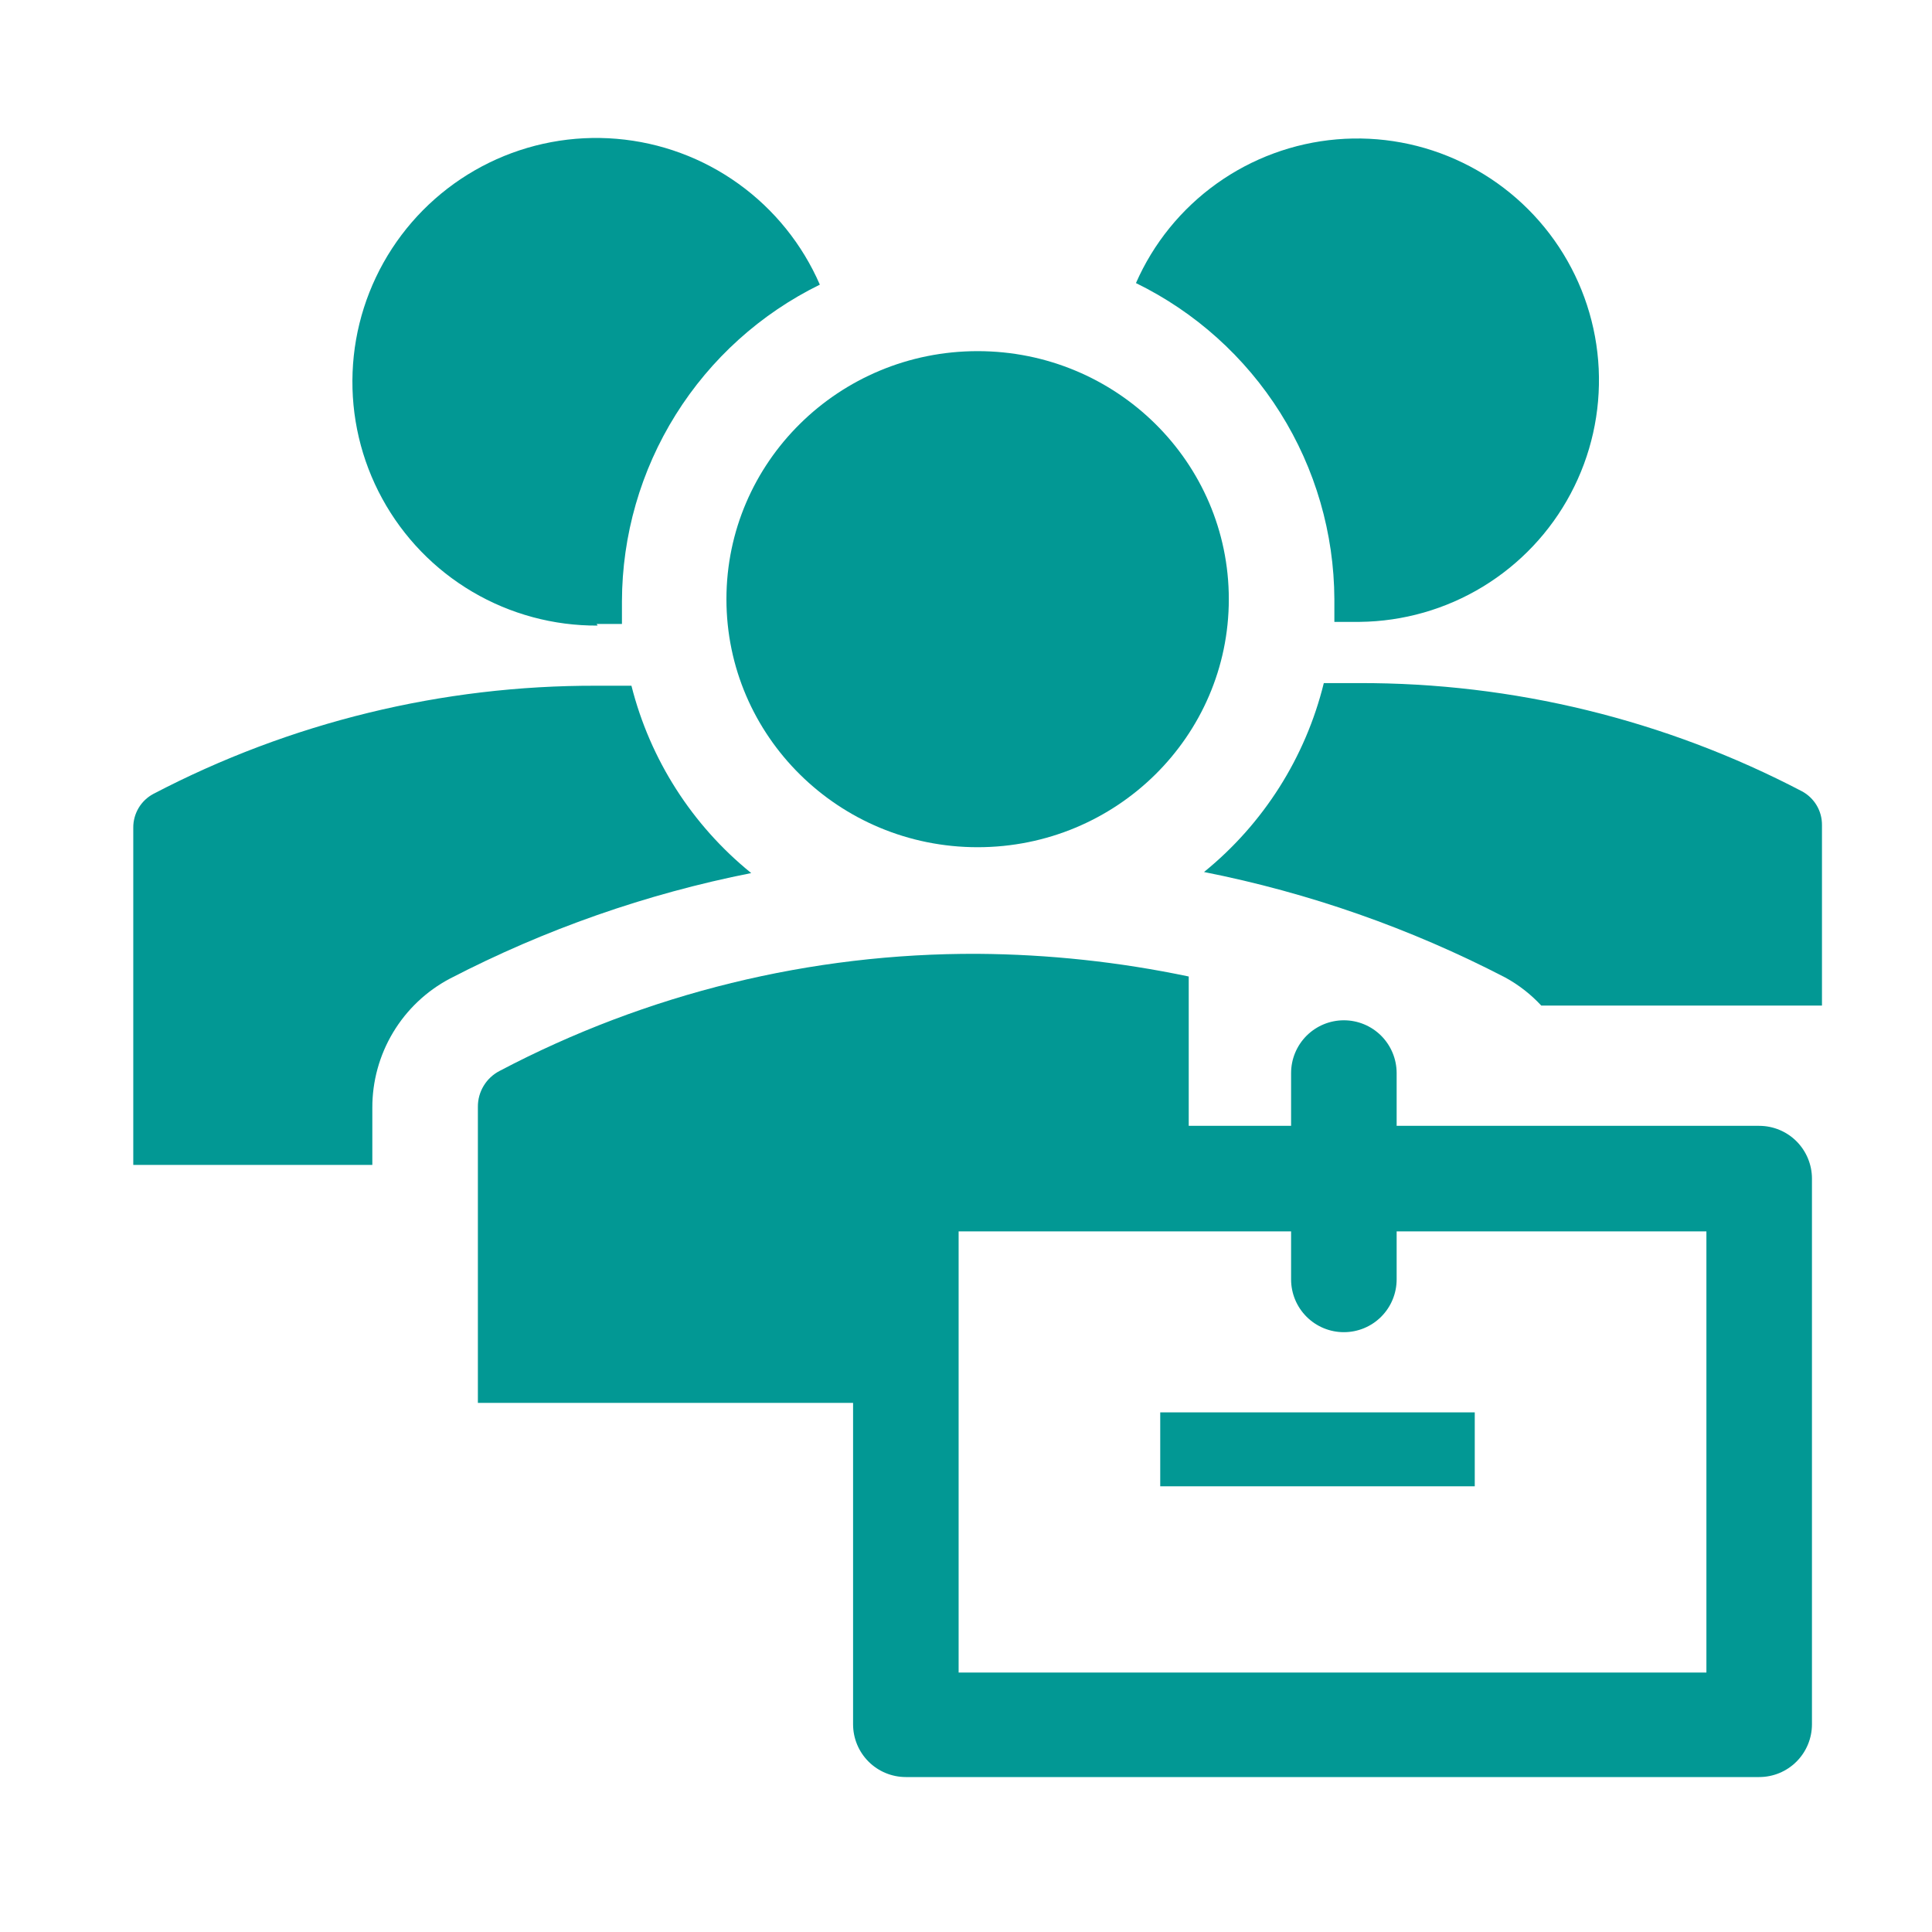
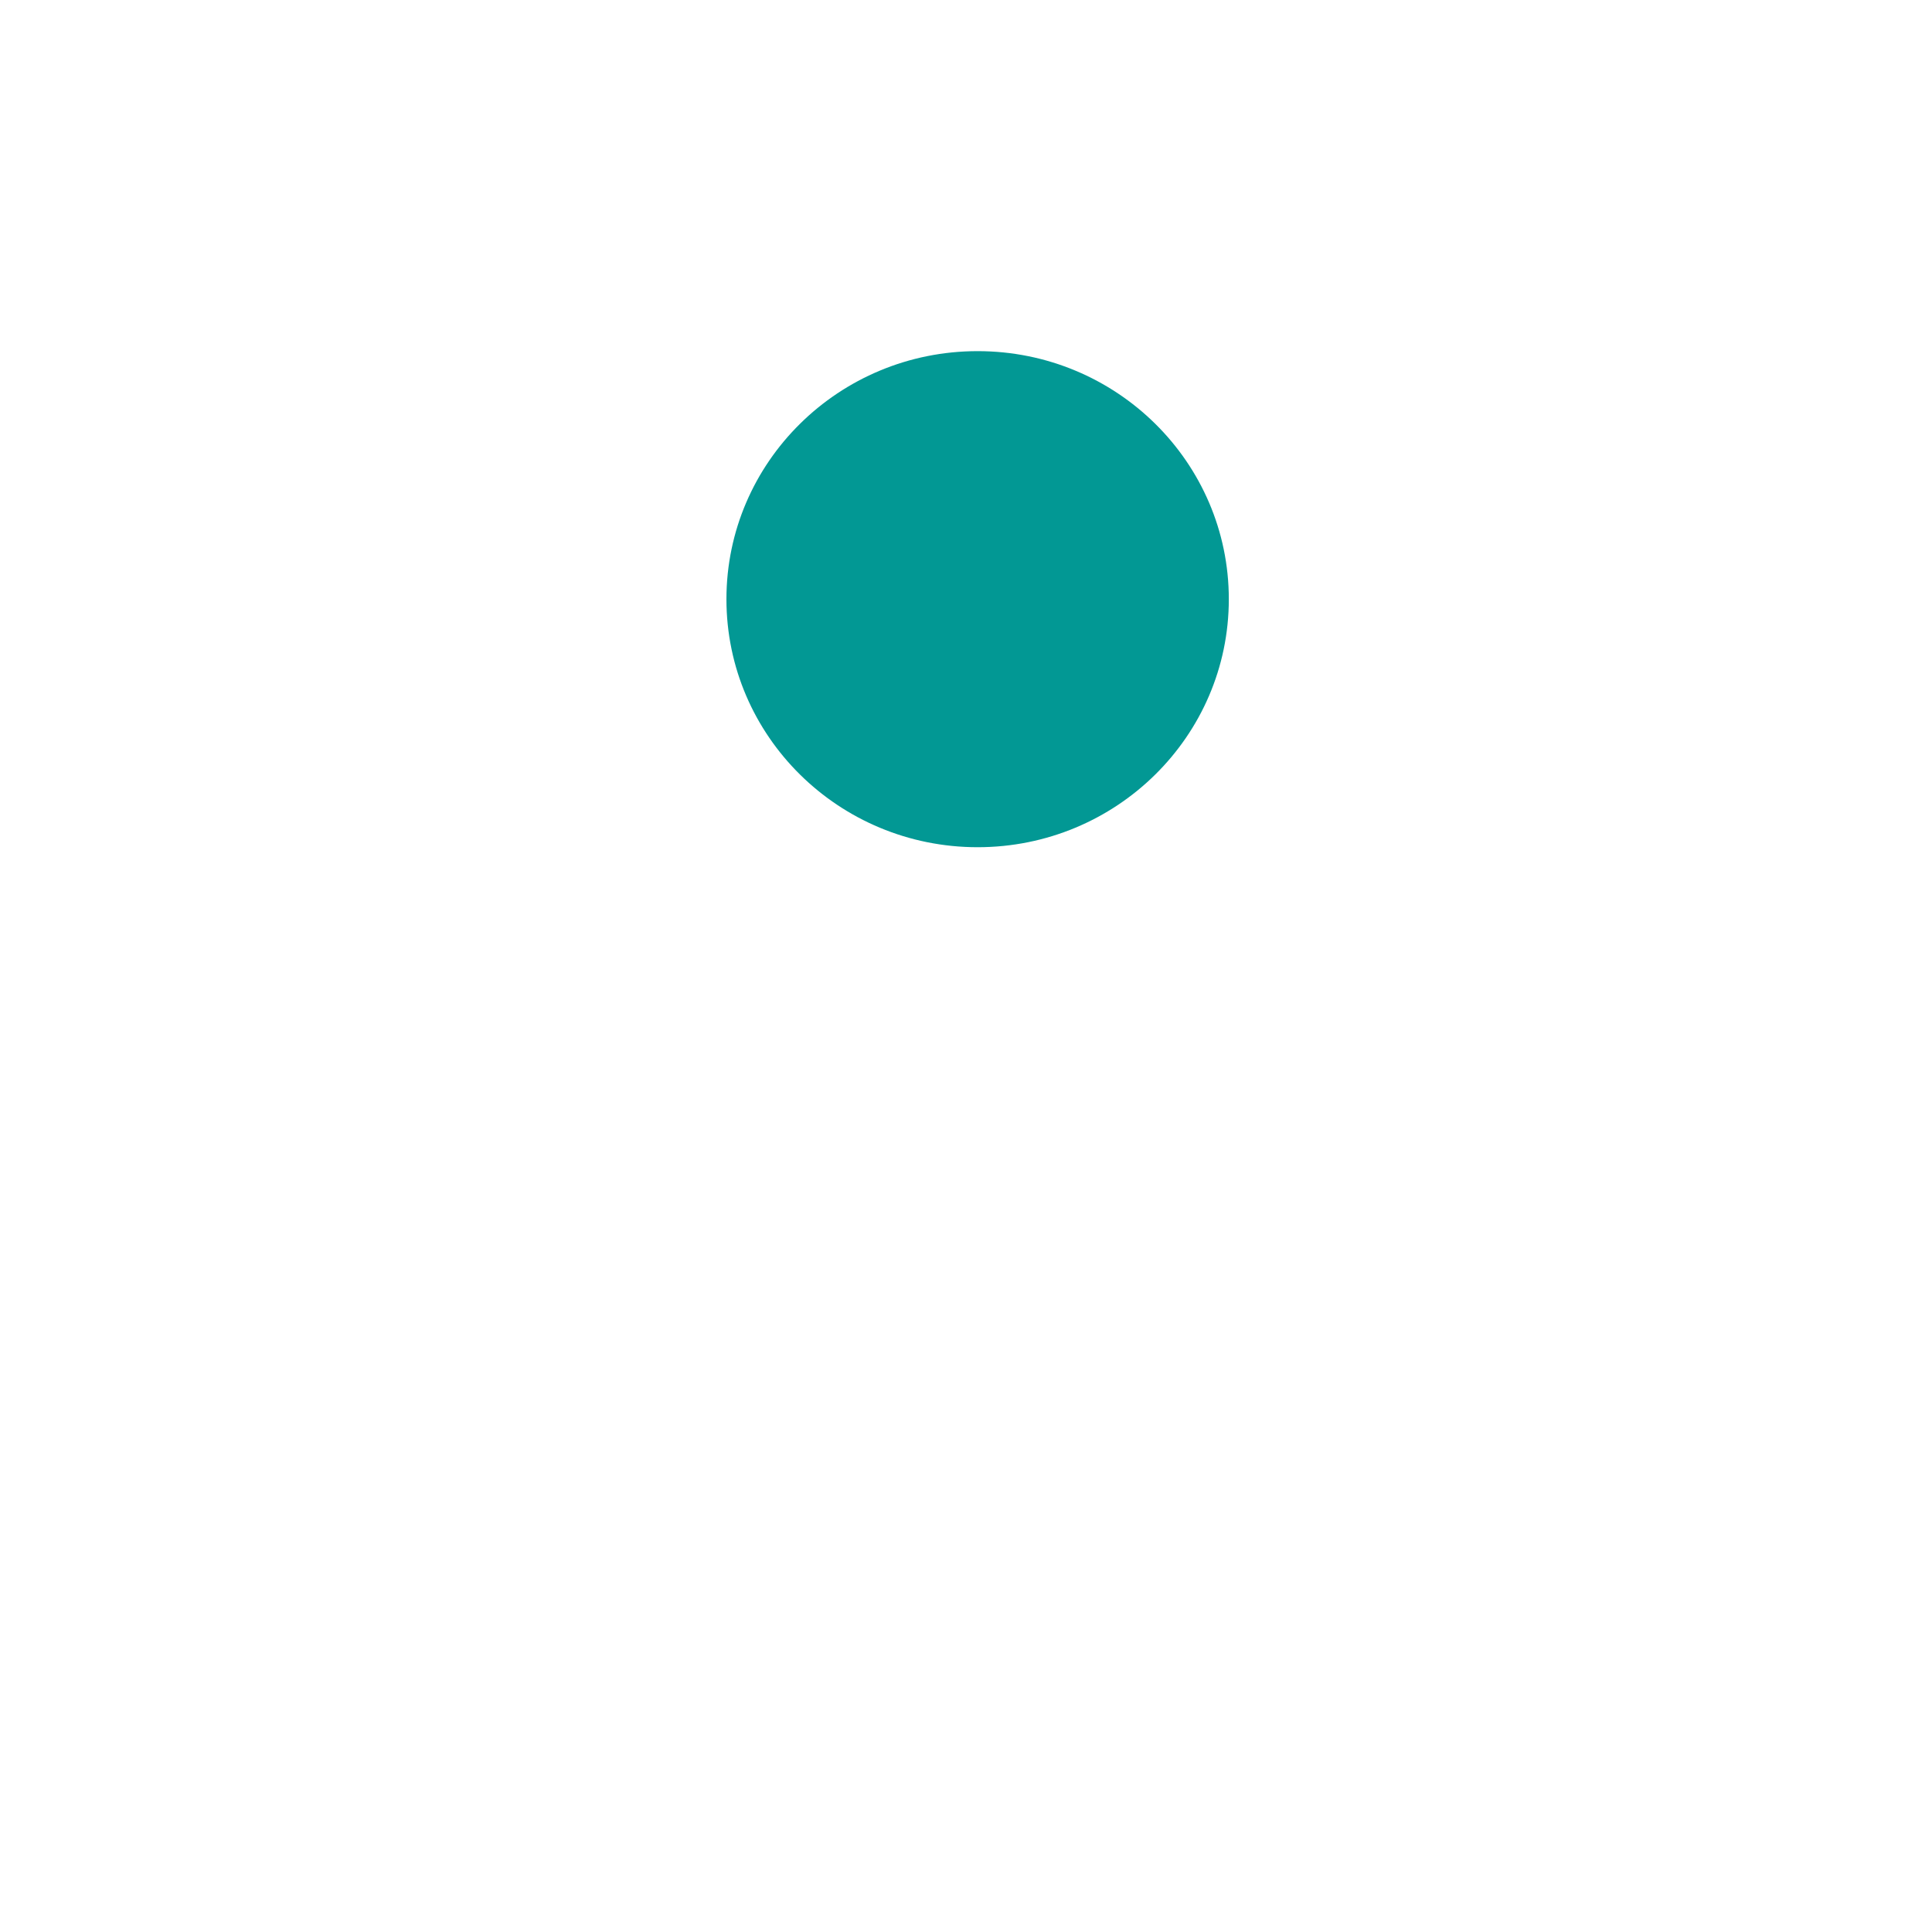
<svg xmlns="http://www.w3.org/2000/svg" width="60" height="60" viewBox="0 0 60 60" fill="none">
  <g id="clarity:employee-group-solid">
    <path id="Vector" d="M30.361 26.311C34.67 26.311 38.162 22.862 38.162 18.608C38.162 14.354 34.67 10.905 30.361 10.905C26.053 10.905 22.56 14.354 22.56 18.608C22.56 22.862 26.053 26.311 30.361 26.311Z" fill="#029894" />
-     <path id="Vector_2" d="M18.529 19.378H19.315V18.674C19.32 16.624 19.898 14.617 20.984 12.88C22.07 11.142 23.621 9.743 25.461 8.84C24.916 7.586 24.042 6.502 22.931 5.705C21.82 4.907 20.514 4.426 19.151 4.311C17.788 4.196 16.419 4.453 15.191 5.053C13.962 5.654 12.919 6.576 12.172 7.722C11.426 8.868 11.003 10.194 10.95 11.561C10.896 12.928 11.214 14.283 11.87 15.484C12.525 16.684 13.493 17.685 14.671 18.379C15.849 19.073 17.194 19.436 18.561 19.428L18.529 19.378ZM41.44 18.608V19.313H42.227C43.576 19.299 44.897 18.922 46.05 18.221C47.203 17.52 48.146 16.522 48.779 15.33C49.413 14.139 49.713 12.798 49.649 11.45C49.585 10.102 49.158 8.797 48.415 7.671C47.671 6.545 46.638 5.64 45.423 5.052C44.209 4.463 42.858 4.213 41.514 4.328C40.169 4.443 38.88 4.918 37.783 5.703C36.685 6.489 35.82 7.555 35.278 8.791C37.118 9.69 38.671 11.086 39.76 12.82C40.849 14.555 41.431 16.56 41.44 18.608ZM37.392 27.081C40.651 27.726 43.801 28.83 46.75 30.359C47.166 30.587 47.542 30.88 47.865 31.228H56.583V25.623C56.585 25.408 56.528 25.196 56.418 25.011C56.308 24.827 56.15 24.675 55.961 24.574C51.713 22.352 46.988 21.199 42.194 21.214H41.112C40.544 23.523 39.238 25.583 37.392 27.081ZM11.563 34.407C11.56 33.582 11.783 32.771 12.208 32.063C12.632 31.356 13.243 30.777 13.972 30.392C16.921 28.863 20.072 27.759 23.33 27.114C21.493 25.628 20.188 23.587 19.61 21.296H18.529C13.735 21.281 9.01 22.434 4.762 24.656C4.572 24.757 4.414 24.909 4.304 25.093C4.195 25.278 4.137 25.49 4.139 25.704V36.177H11.563V34.407ZM36.032 43.863H45.8V46.158H36.032V43.863Z" fill="#029894" />
-     <path id="Vector_3" d="M54.633 34.964H43.374V33.325C43.374 32.891 43.201 32.474 42.894 32.166C42.587 31.859 42.17 31.686 41.735 31.686C41.3 31.686 40.884 31.859 40.576 32.166C40.269 32.474 40.096 32.891 40.096 33.325V34.964H36.917V30.326C34.761 29.873 32.564 29.637 30.361 29.622C25.189 29.6 20.09 30.849 15.513 33.26C15.309 33.366 15.138 33.526 15.02 33.722C14.901 33.919 14.839 34.145 14.841 34.374V43.568H26.493V53.549C26.493 53.984 26.666 54.401 26.973 54.708C27.281 55.016 27.698 55.188 28.132 55.188H54.633C55.068 55.188 55.485 55.016 55.792 54.708C56.099 54.401 56.272 53.984 56.272 53.549V36.603C56.272 36.169 56.099 35.752 55.792 35.444C55.485 35.137 55.068 34.964 54.633 34.964ZM52.994 51.943H29.771V38.242H40.096V39.733C40.096 40.168 40.269 40.585 40.576 40.892C40.884 41.2 41.3 41.372 41.735 41.372C42.17 41.372 42.587 41.2 42.894 40.892C43.201 40.585 43.374 40.168 43.374 39.733V38.242H52.994V51.943Z" fill="#029894" />
  </g>
</svg>